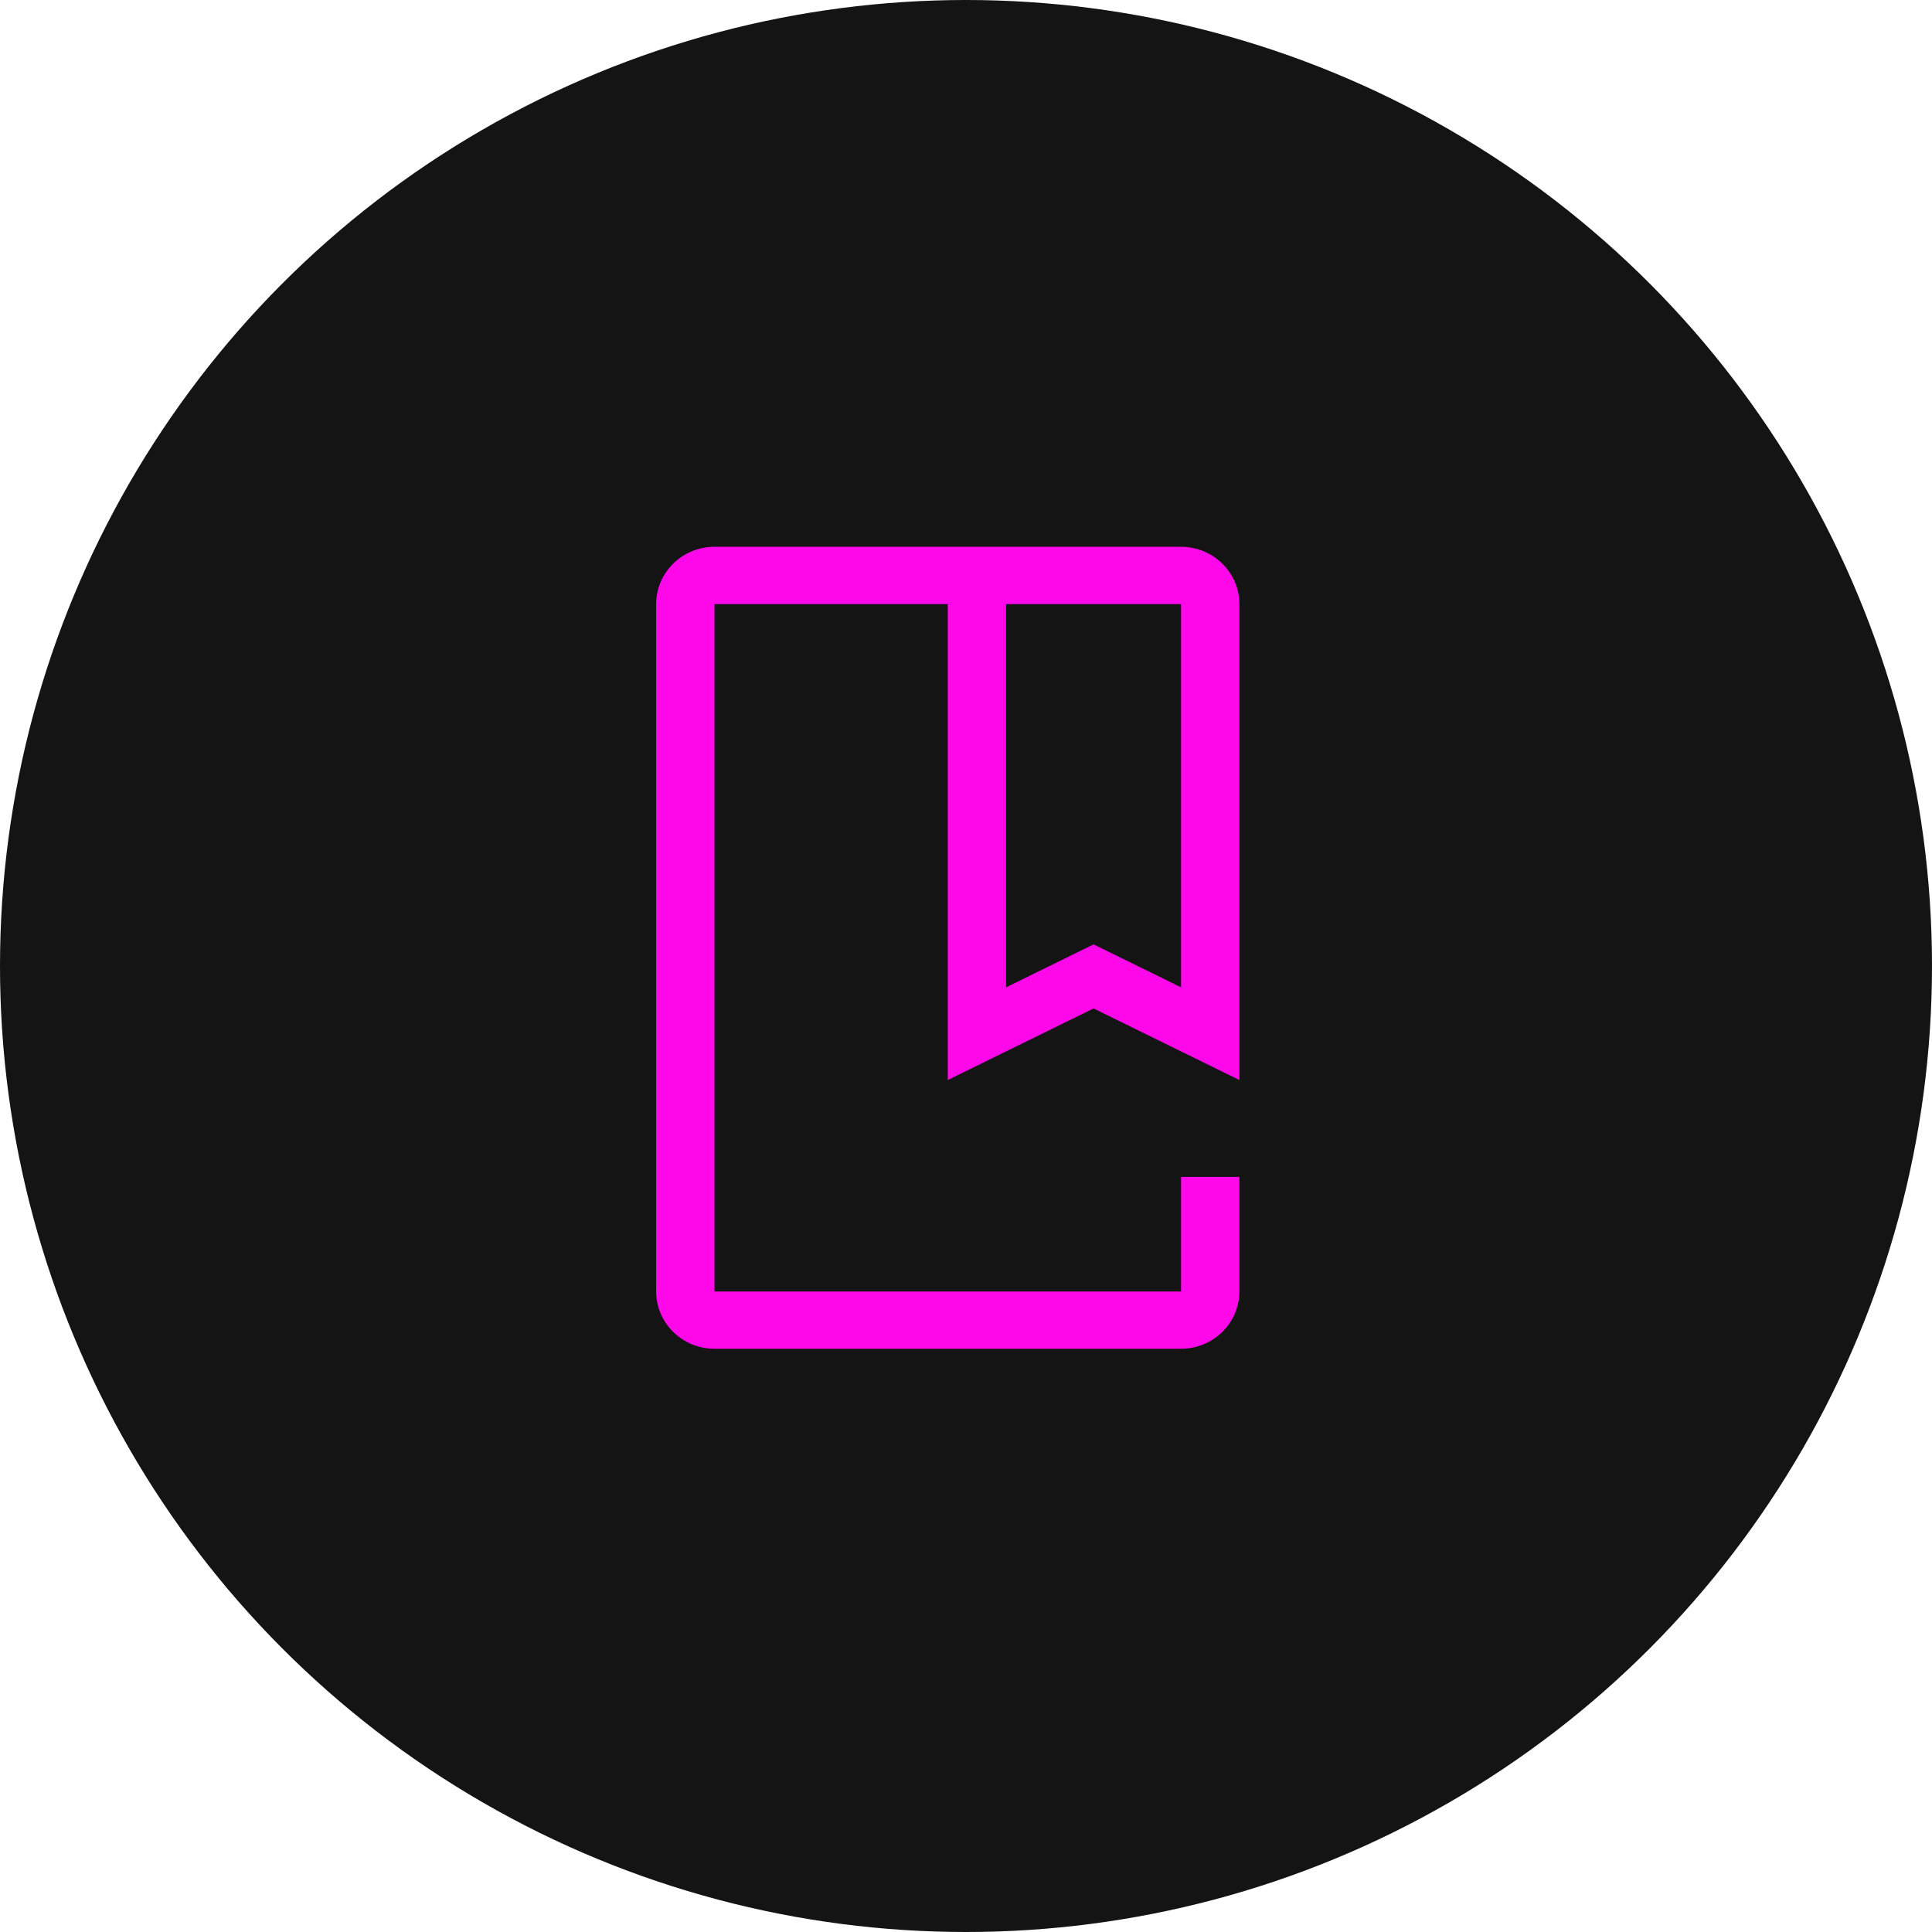
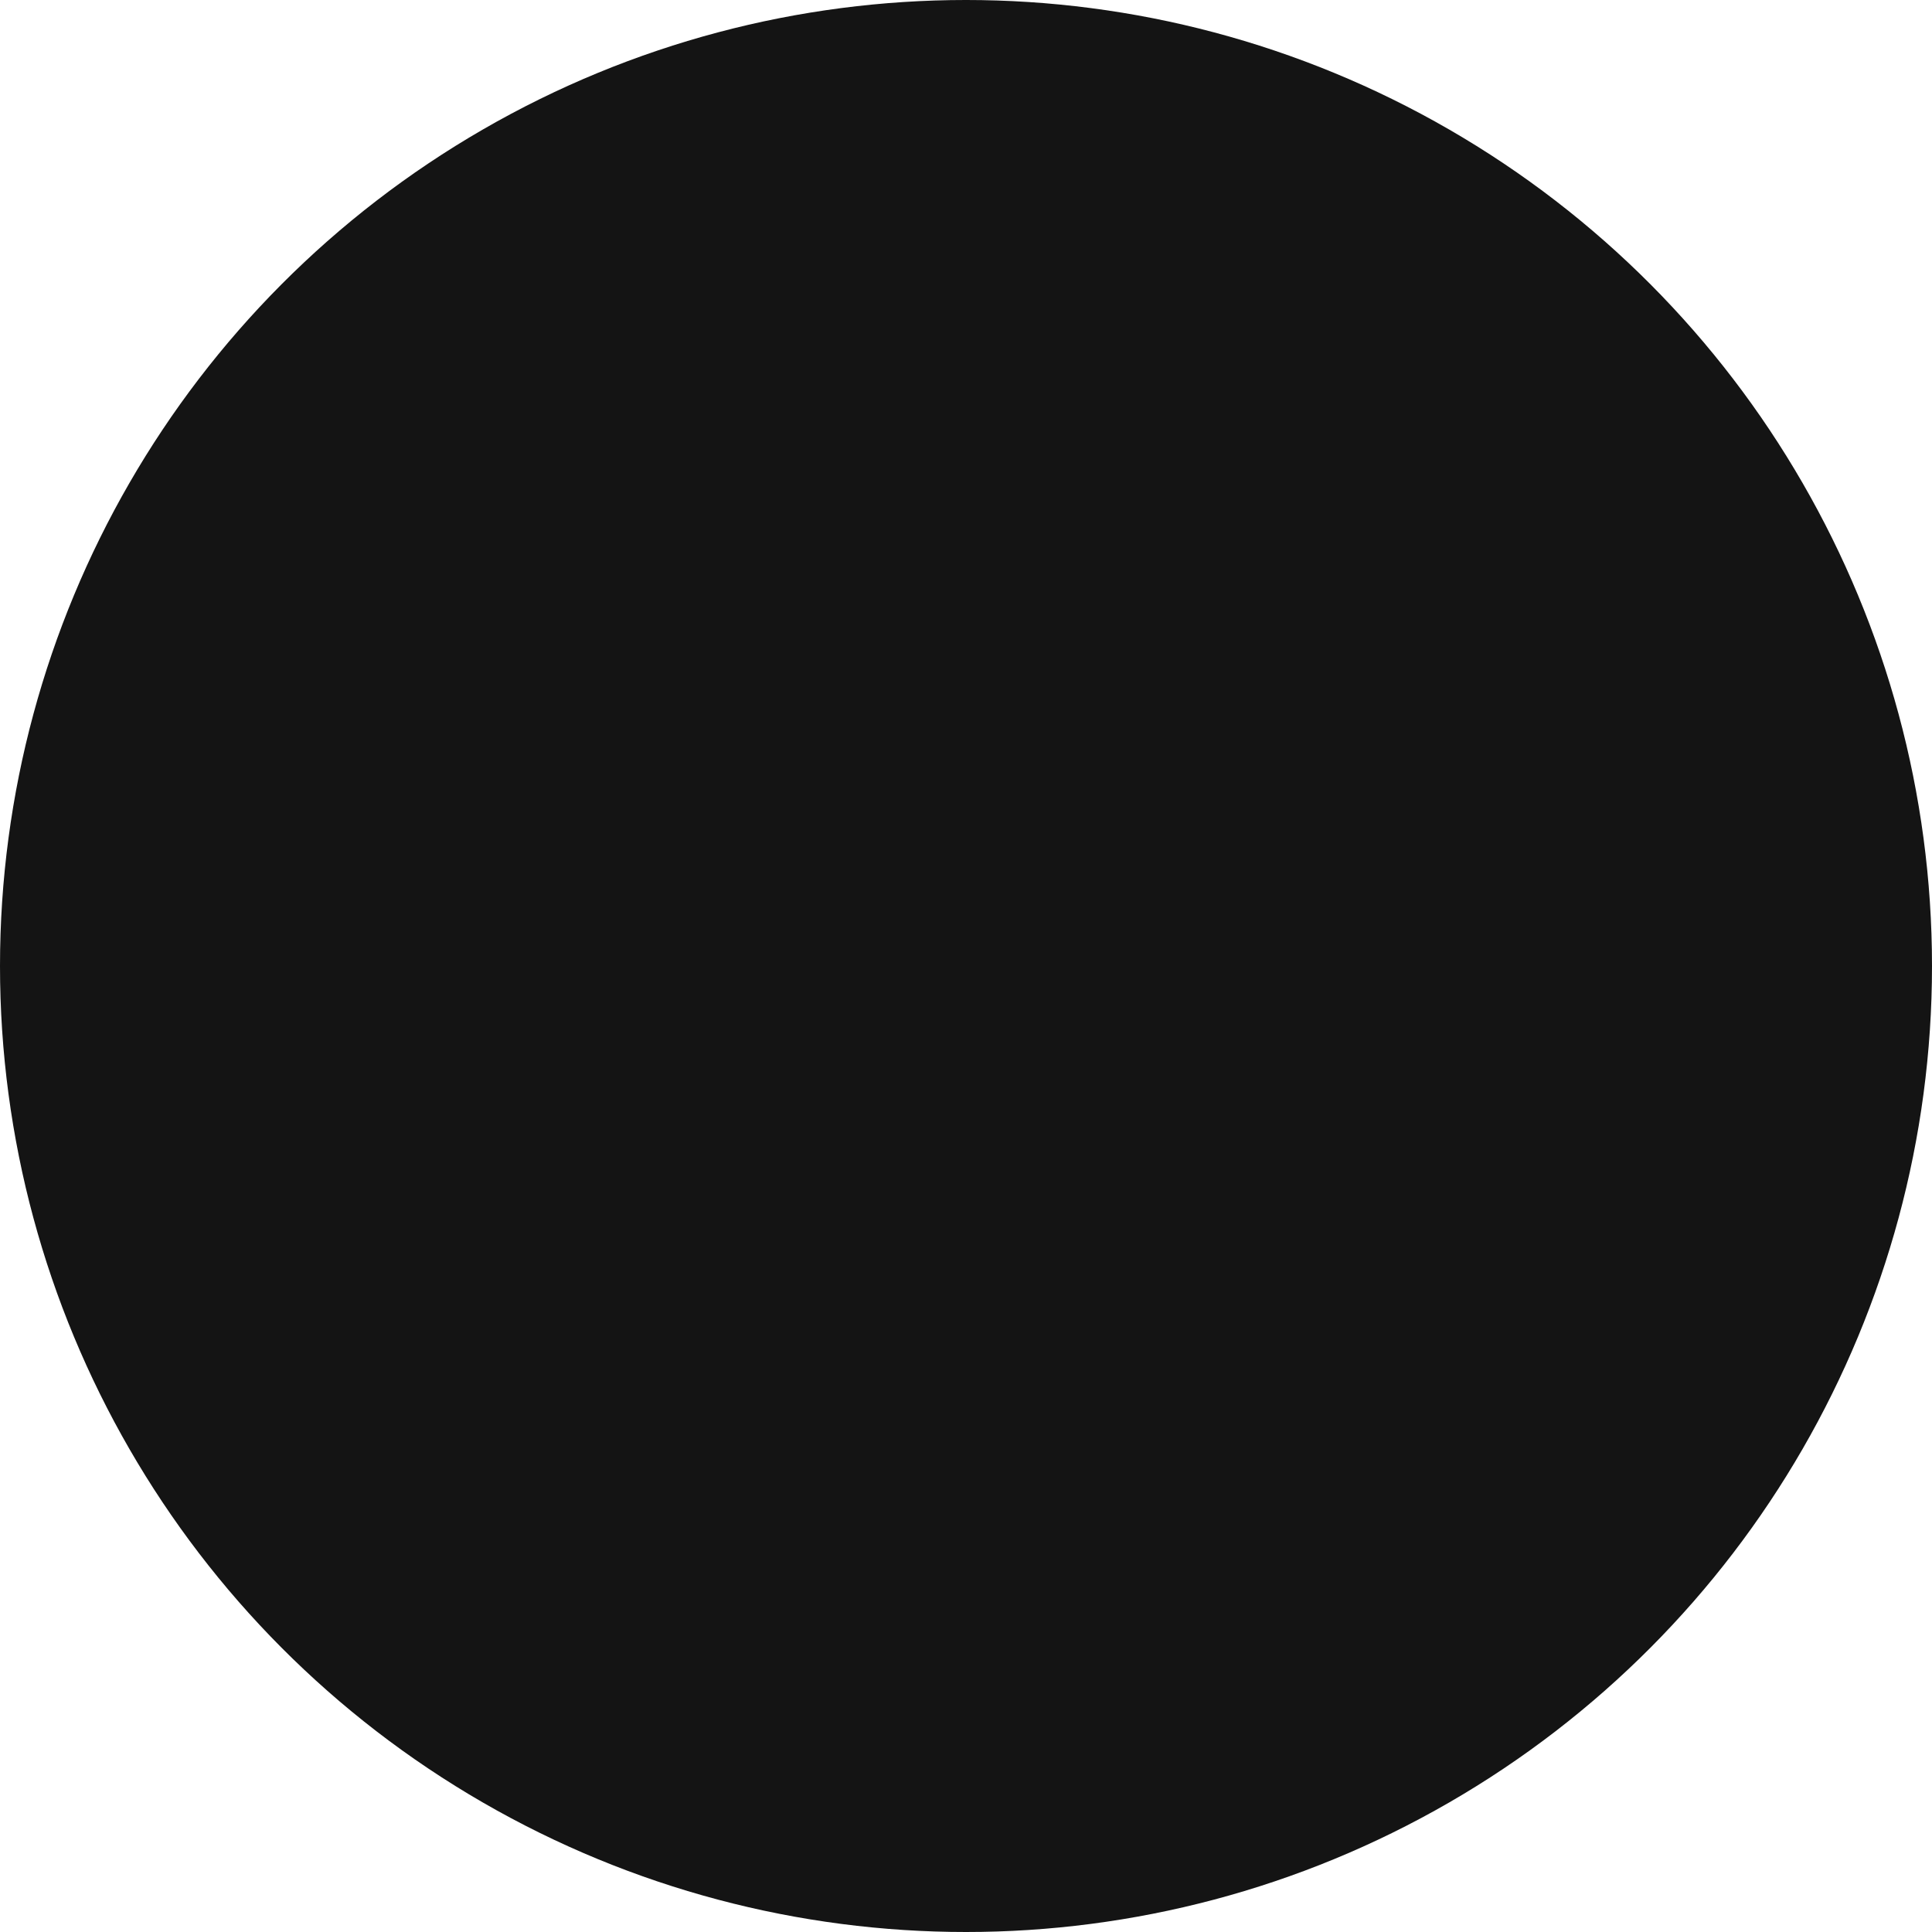
<svg xmlns="http://www.w3.org/2000/svg" width="53" height="53" viewBox="0 0 53 53" fill="none">
  <circle cx="26.5" cy="26.5" r="26.5" fill="#141414" />
-   <path d="M32.4 37H19.6C19.176 37 18.769 36.834 18.469 36.539C18.169 36.245 18 35.845 18 35.429V16.571C18 16.155 18.169 15.755 18.469 15.461C18.769 15.166 19.176 15 19.6 15H32.4C32.824 15 33.231 15.166 33.531 15.461C33.831 15.755 34 16.155 34 16.571V29.628L30 27.664L26 29.628V16.571H19.6V35.429H32.4V32.286H34V35.429C33.999 35.845 33.831 36.245 33.531 36.539C33.231 36.834 32.824 36.999 32.4 37ZM30 25.907L32.4 27.086V16.571H27.6V27.086L30 25.907Z" fill="#FF09EB" />
</svg>